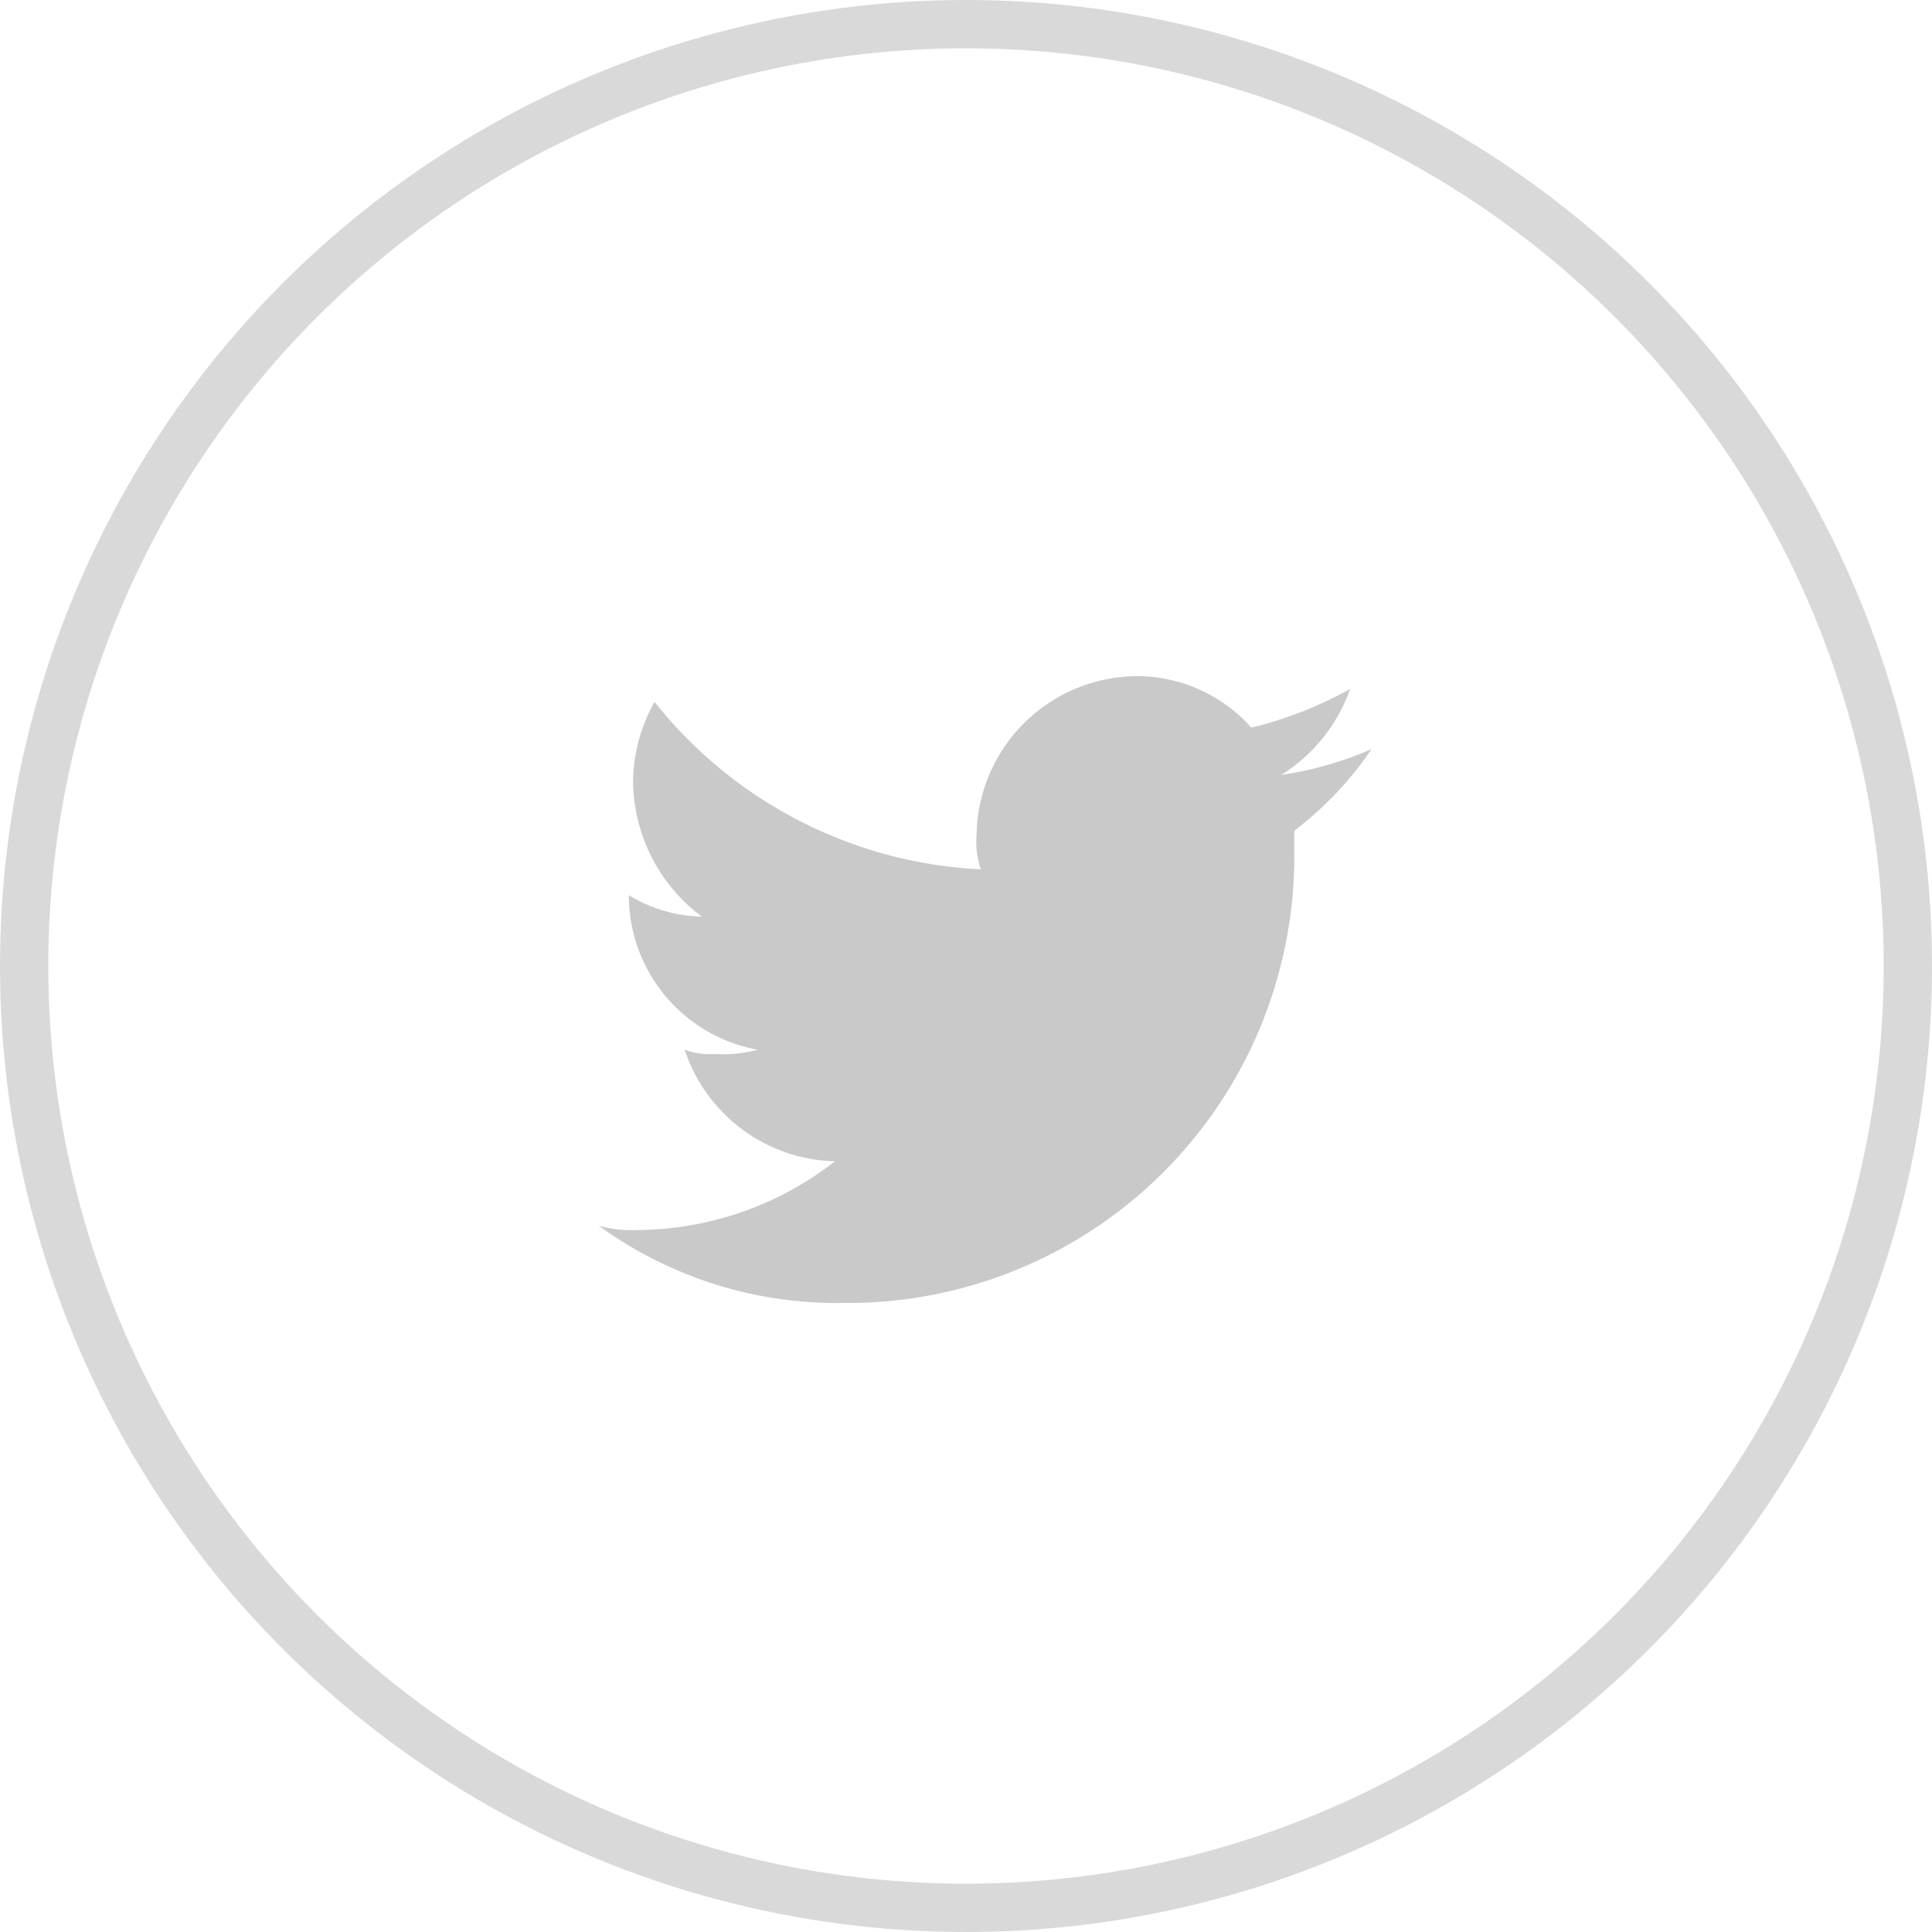
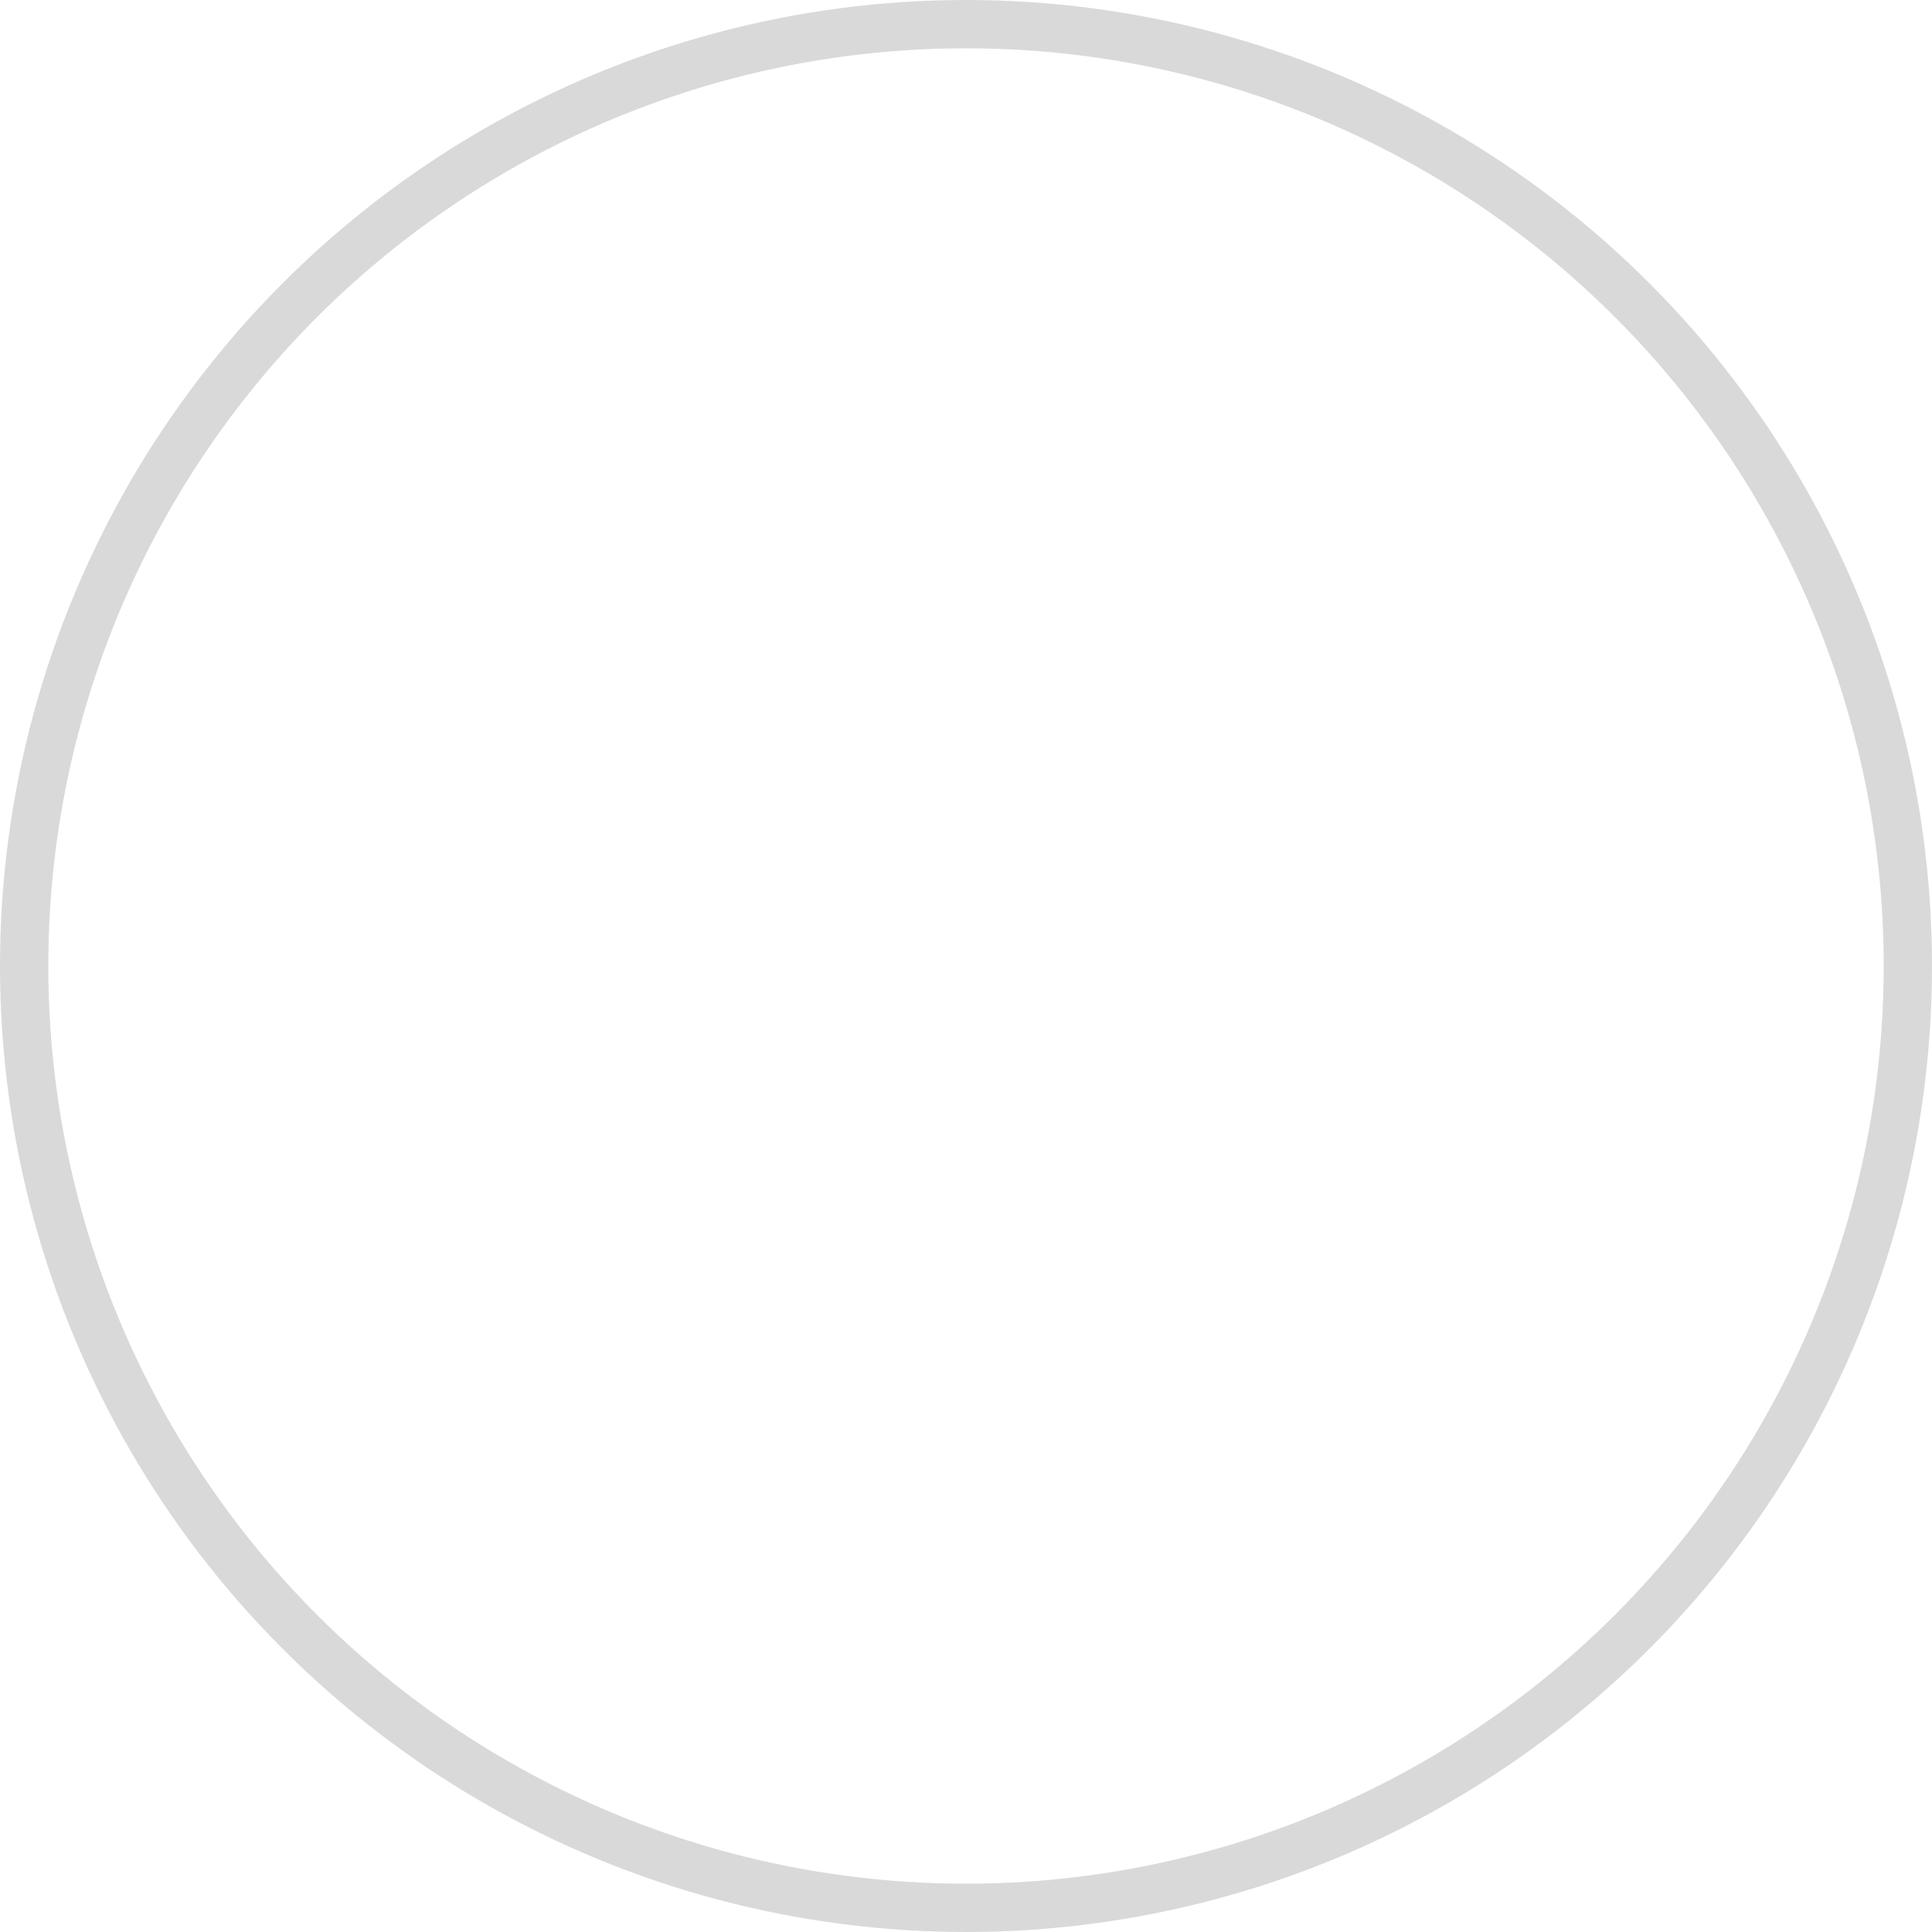
<svg xmlns="http://www.w3.org/2000/svg" width="40" height="40">
  <defs>
    <clipPath id="a">
      <path fill="none" d="M0 0h16v16H0z" />
    </clipPath>
  </defs>
  <g data-name="Group 483">
    <g data-name="Ellipse 2" fill="none" stroke="#d9d9d9">
      <circle cx="20" cy="20" r="20" stroke="none" />
      <circle cx="20" cy="20" r="19.5" />
    </g>
    <g data-name="Symbol 12 – 4" transform="translate(12.397 12)" clip-path="url(#a)">
      <path data-name="Rectangle 393" fill="none" d="M0 0h16v16H0z" />
-       <path data-name="Path 2" d="M5.067 14.977A9.25 9.25 0 0 0 14.4 5.643v-.444A7.225 7.225 0 0 0 16 3.51a7.379 7.379 0 0 1-1.867.533 3.458 3.458 0 0 0 1.422-1.778 8.153 8.153 0 0 1-2.044.8 3.175 3.175 0 0 0-2.4-1.066 3.34 3.34 0 0 0-3.289 3.289 1.733 1.733 0 0 0 .089.711 9.19 9.19 0 0 1-6.756-3.467 3.4 3.4 0 0 0-.444 1.689 3.532 3.532 0 0 0 1.422 2.756 3 3 0 0 1-1.511-.444 3.249 3.249 0 0 0 2.667 3.2 2.74 2.74 0 0 1-.889.089 1.513 1.513 0 0 1-.622-.089 3.367 3.367 0 0 0 3.111 2.311A6.711 6.711 0 0 1 .8 13.466a2.461 2.461 0 0 1-.8-.089 8.39 8.39 0 0 0 5.067 1.6" fill="#c9c9c9" fill-rule="evenodd" />
    </g>
  </g>
</svg>